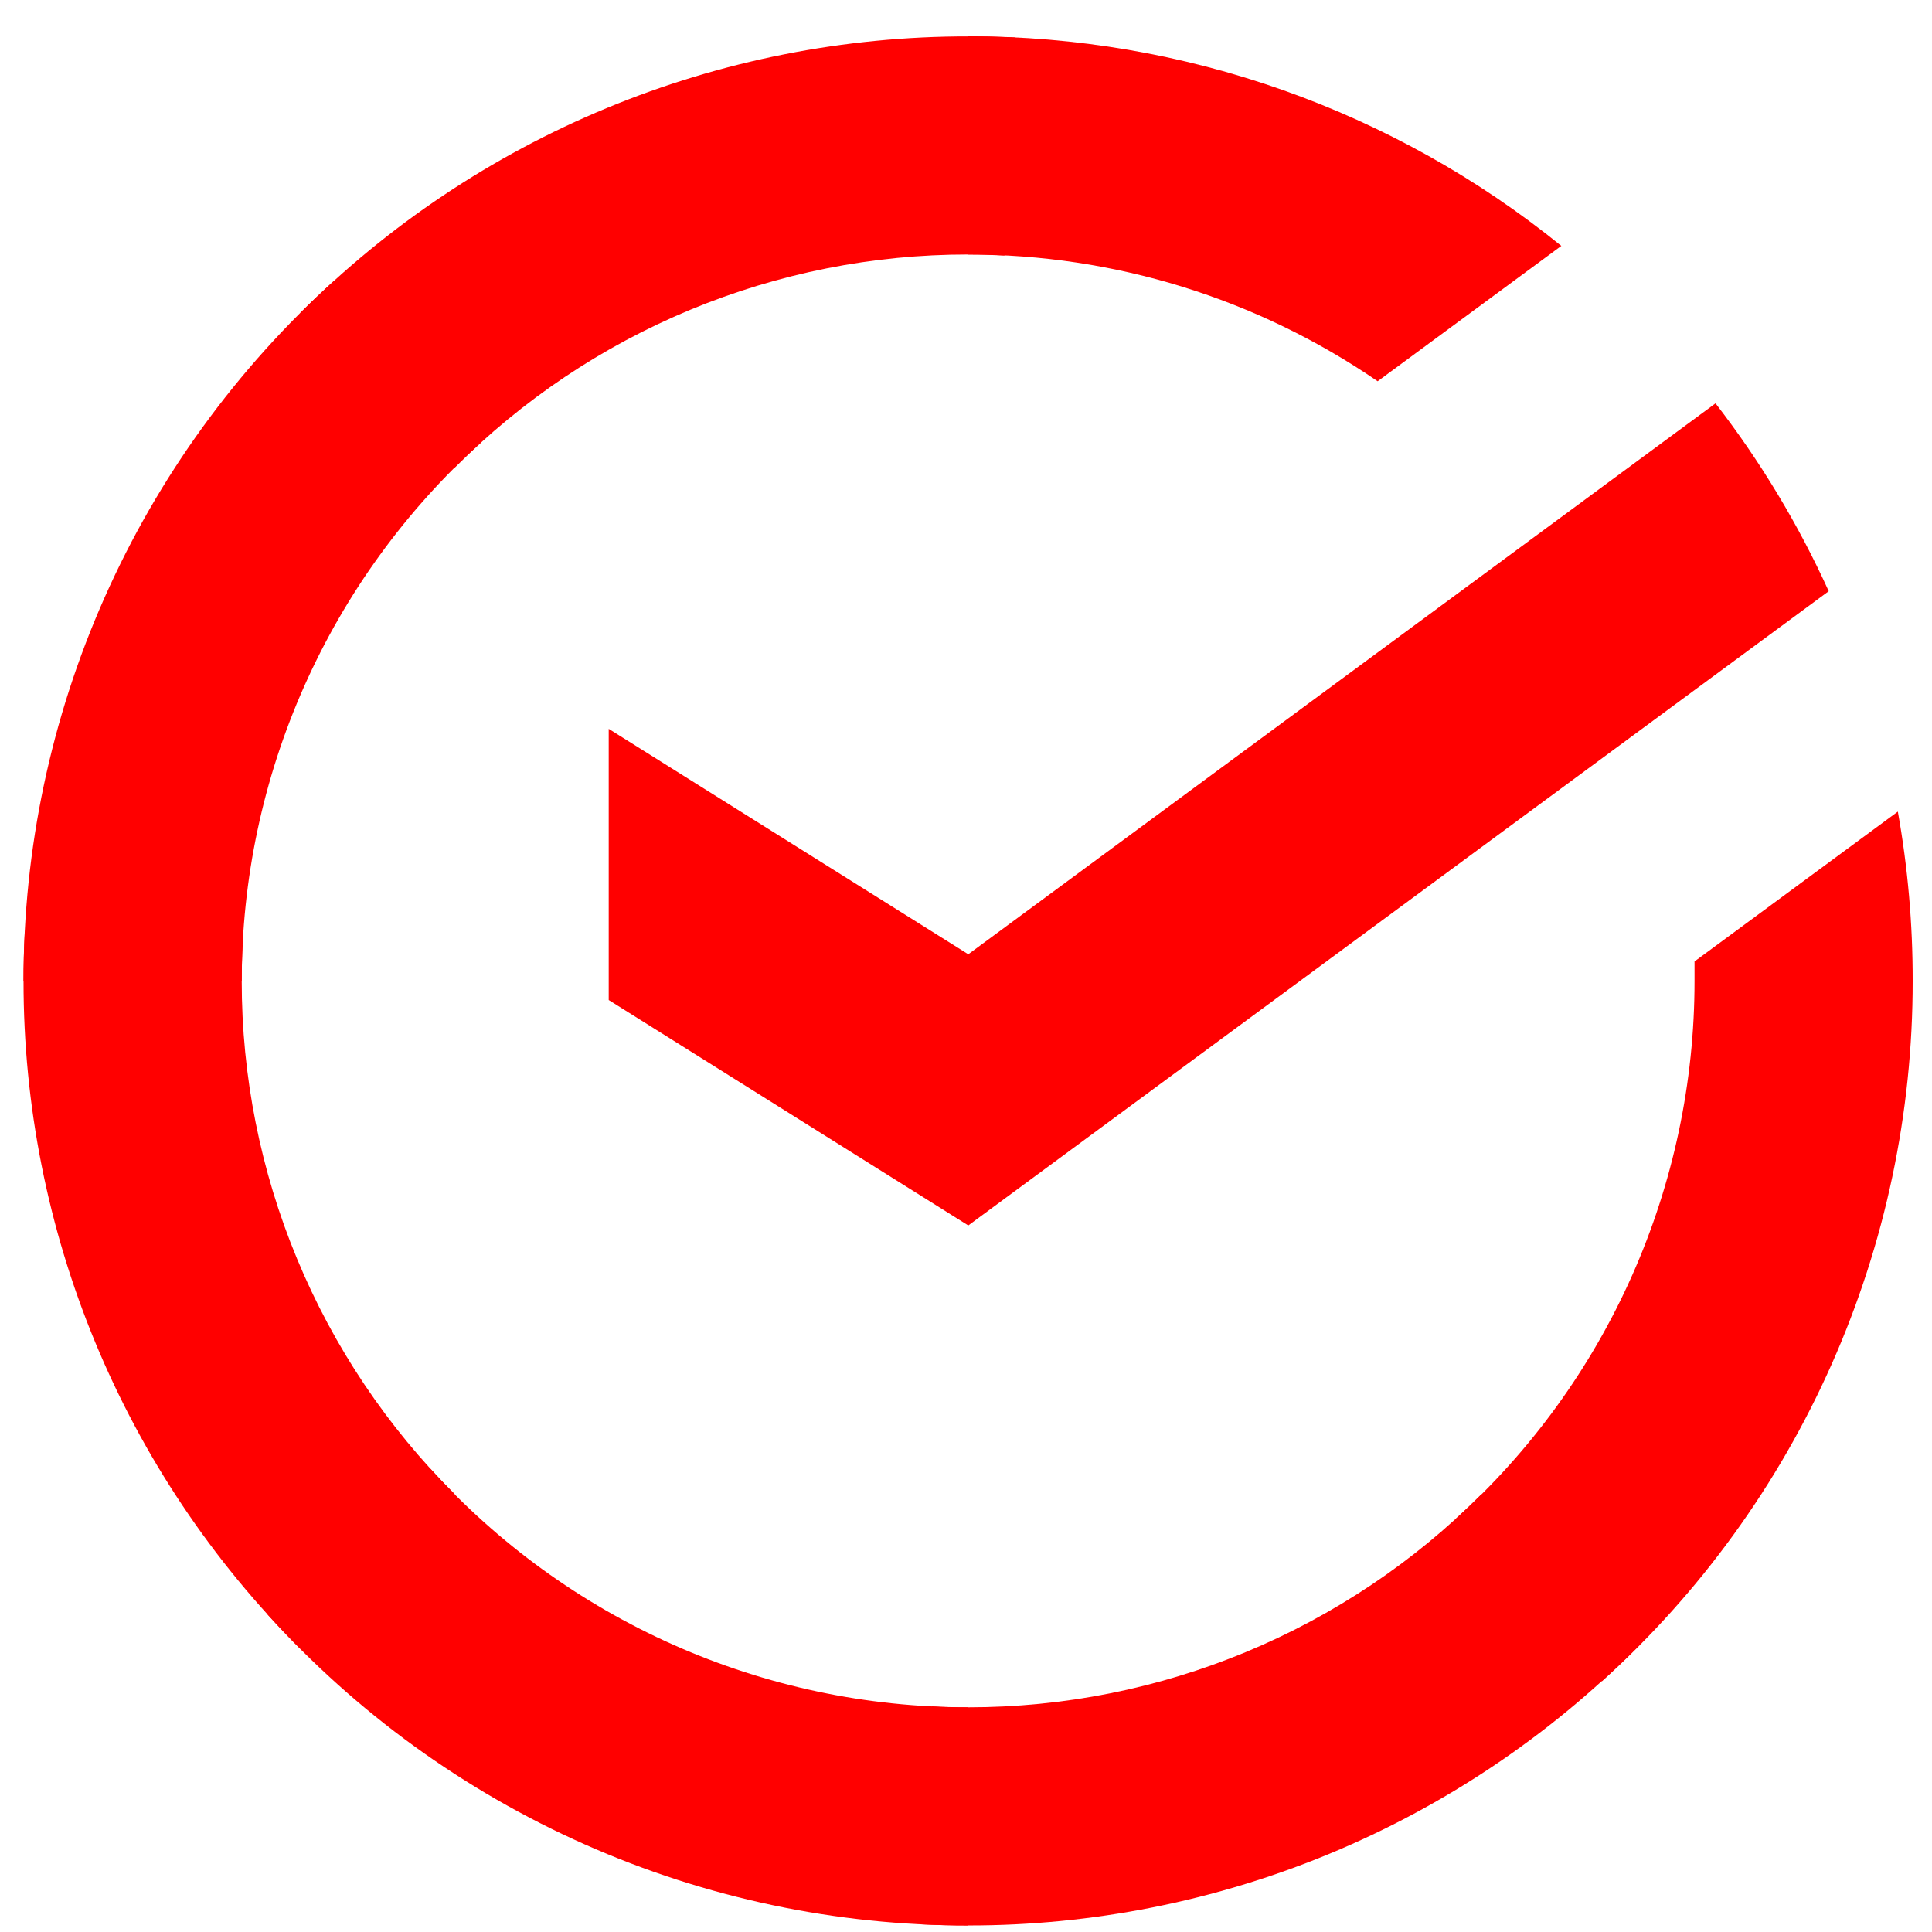
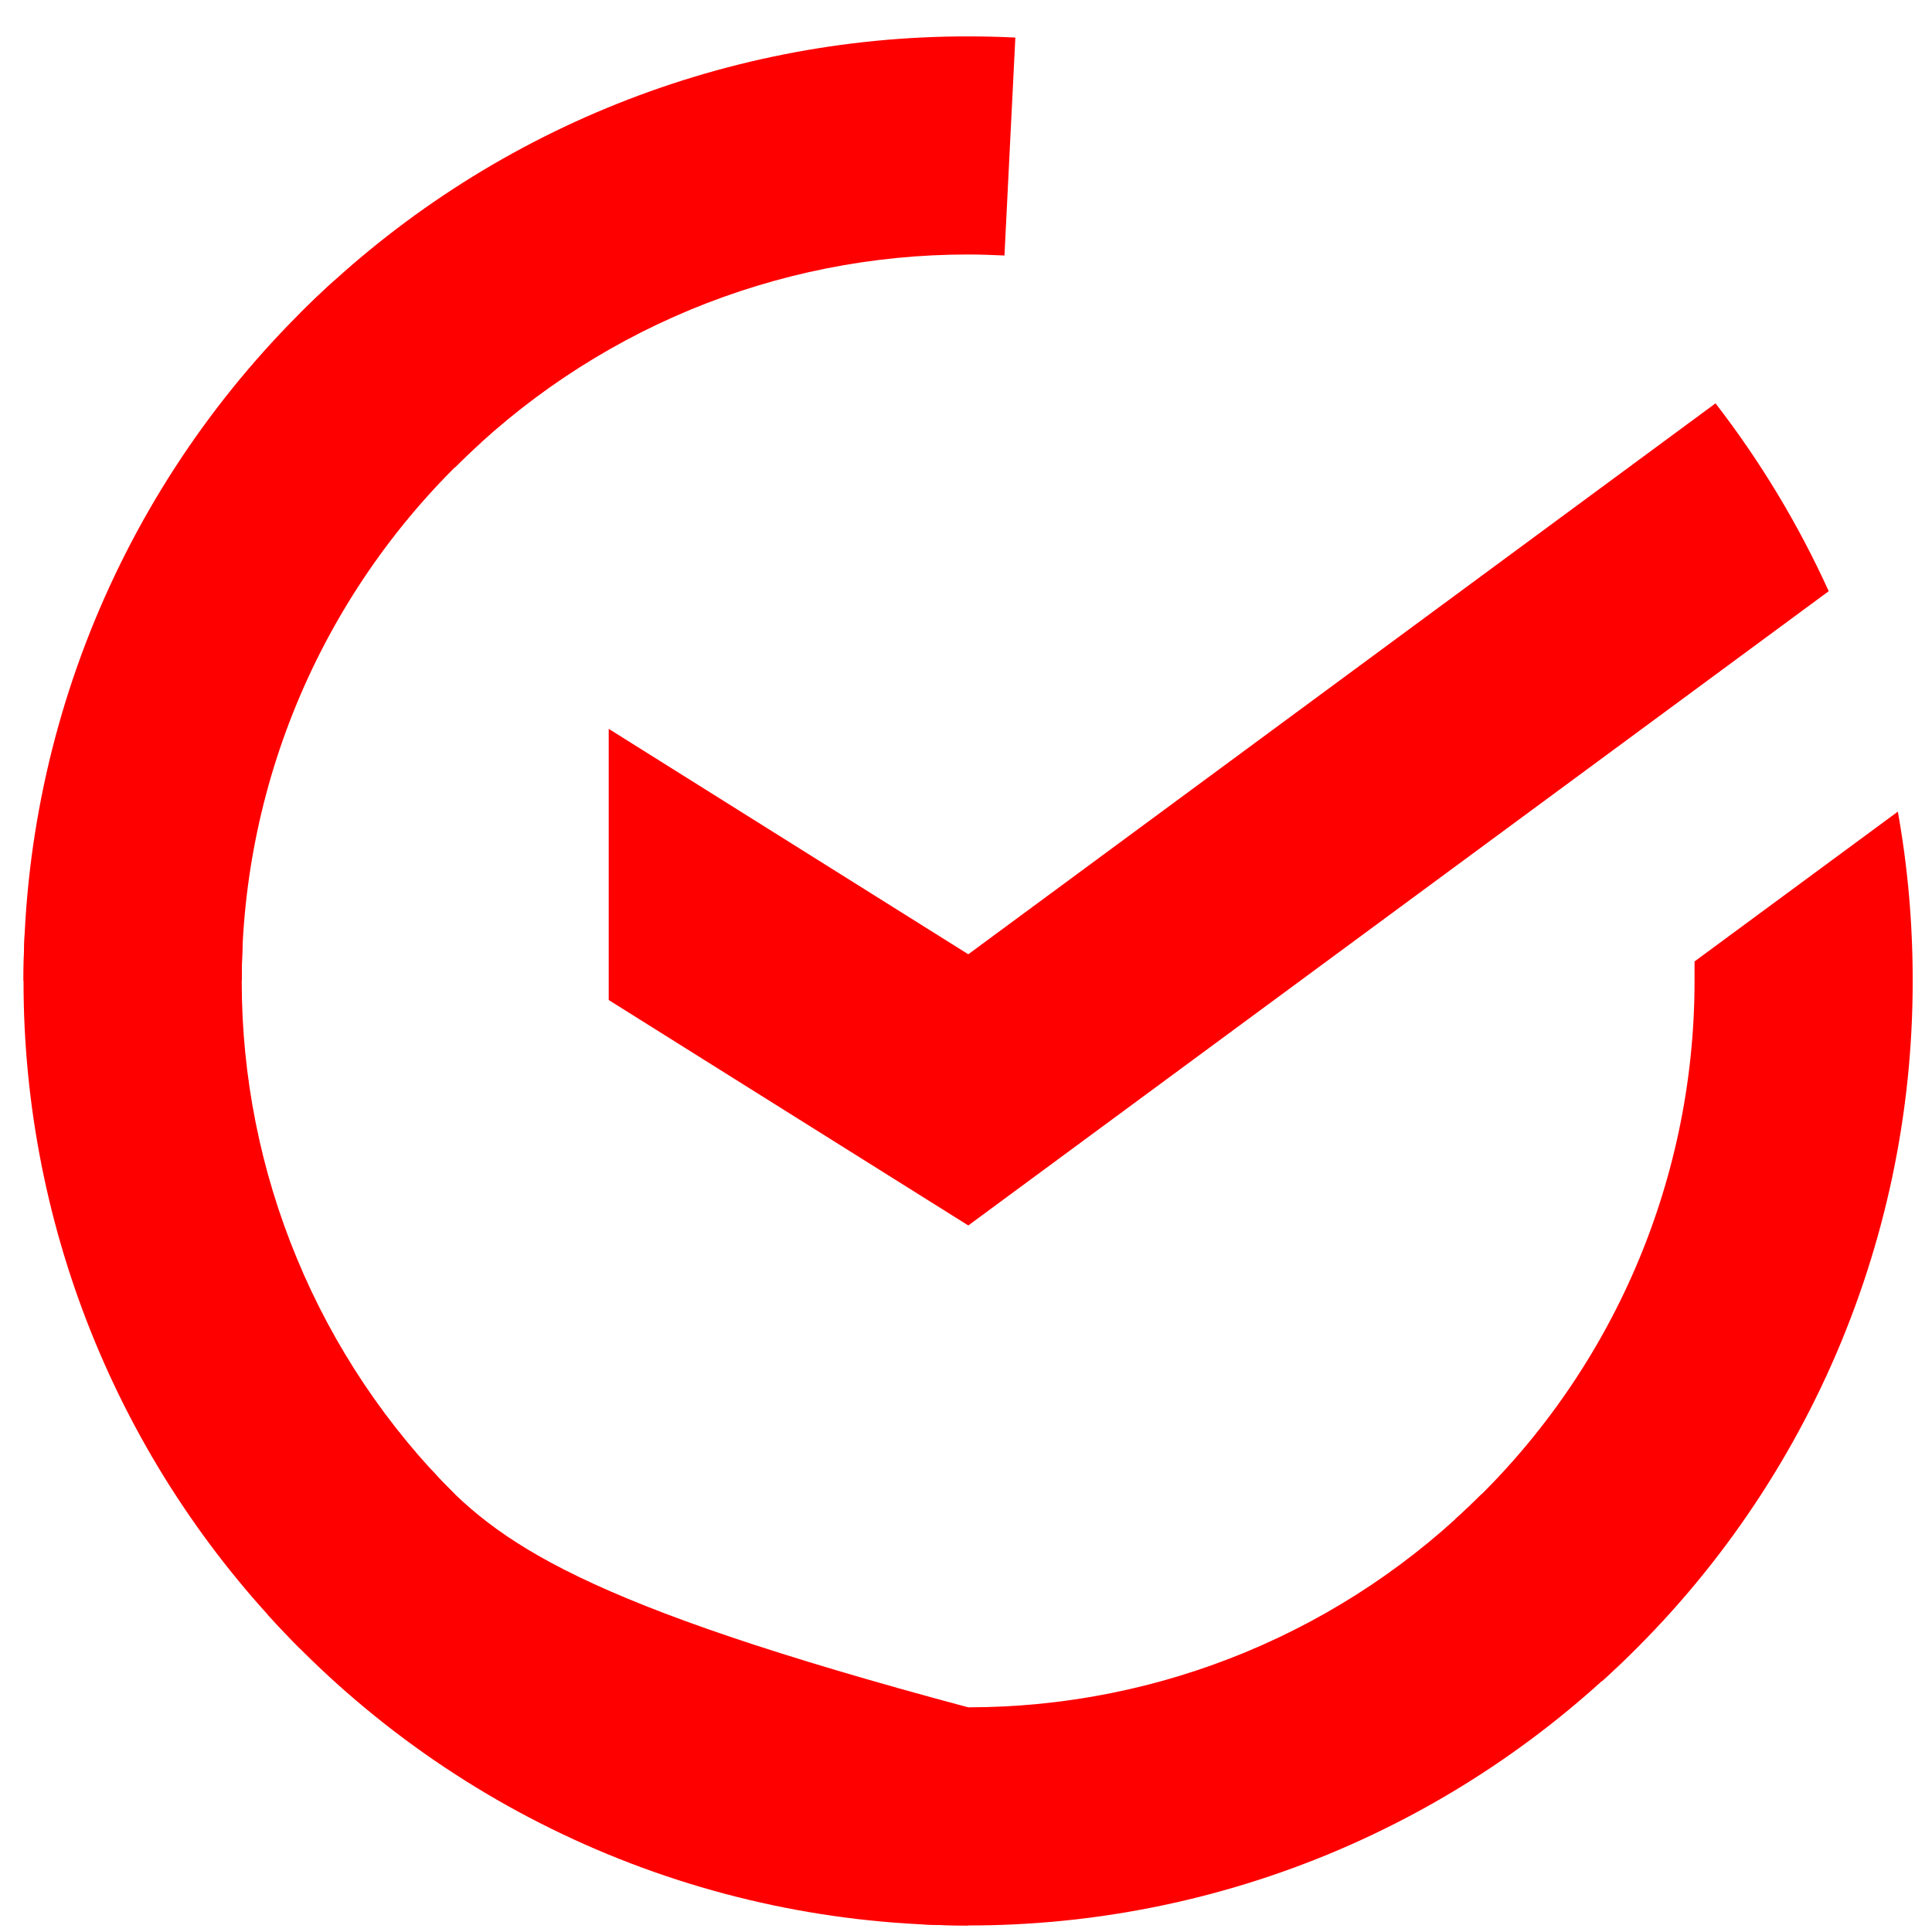
<svg xmlns="http://www.w3.org/2000/svg" width="44" height="44" viewBox="0 0 44 44" fill="none">
  <path d="M39.07 9.186C40.092 10.508 40.957 11.943 41.648 13.464L22.052 27.909L13.863 22.775V16.599L22.052 21.733L39.07 9.186Z" fill="#FF0000" />
  <path d="M5.505 22.339C5.505 22.062 5.512 21.787 5.526 21.513L0.563 21.27C0.546 21.625 0.536 21.983 0.536 22.344C0.534 25.168 1.089 27.965 2.17 30.574C3.252 33.184 4.837 35.553 6.837 37.548L10.357 34.029C8.818 32.496 7.597 30.675 6.765 28.668C5.932 26.662 5.504 24.511 5.505 22.339Z" fill="#FF0000" />
  <path d="M22.05 5.796C22.327 5.796 22.602 5.806 22.876 5.819L23.124 0.855C22.768 0.838 22.41 0.829 22.05 0.829C19.224 0.826 16.426 1.381 13.815 2.462C11.205 3.543 8.834 5.129 6.838 7.129L10.358 10.649C11.891 9.11 13.713 7.888 15.72 7.055C17.726 6.223 19.877 5.794 22.05 5.796Z" fill="#FF0000" />
  <path d="M22.048 38.883C21.771 38.883 21.496 38.883 21.221 38.861L20.972 43.824C21.329 43.842 21.688 43.851 22.048 43.851C24.872 43.854 27.669 43.299 30.279 42.218C32.888 41.136 35.257 39.55 37.252 37.55L33.738 34.031C32.205 35.57 30.383 36.791 28.377 37.623C26.371 38.456 24.22 38.884 22.048 38.883Z" fill="#FF0000" />
-   <path d="M31.375 8.683L35.558 5.6C31.735 2.504 26.962 0.819 22.044 0.827V5.796C25.375 5.791 28.628 6.798 31.375 8.683Z" fill="#FF0000" />
  <path d="M43.56 22.339C43.562 21.046 43.45 19.756 43.222 18.484L38.592 21.896C38.592 22.043 38.592 22.19 38.592 22.339C38.593 24.65 38.108 26.936 37.17 29.048C36.231 31.161 34.859 33.052 33.142 34.6L36.482 38.291C38.714 36.276 40.497 33.815 41.716 31.067C42.935 28.319 43.563 25.345 43.56 22.339Z" fill="#FF0000" />
-   <path d="M22.048 38.883C19.736 38.883 17.45 38.399 15.338 37.46C13.226 36.521 11.334 35.149 9.786 33.433L6.096 36.771C8.111 39.003 10.572 40.786 13.32 42.006C16.068 43.226 19.041 43.854 22.048 43.851V38.883Z" fill="#FF0000" />
+   <path d="M22.048 38.883C13.226 36.521 11.334 35.149 9.786 33.433L6.096 36.771C8.111 39.003 10.572 40.786 13.32 42.006C16.068 43.226 19.041 43.854 22.048 43.851V38.883Z" fill="#FF0000" />
  <path d="M10.955 10.078L7.617 6.387C5.385 8.401 3.601 10.862 2.381 13.61C1.161 16.358 0.532 19.332 0.536 22.339H5.505C5.504 20.028 5.989 17.742 6.928 15.63C7.867 13.518 9.239 11.626 10.955 10.078Z" fill="#FF0000" />
</svg>